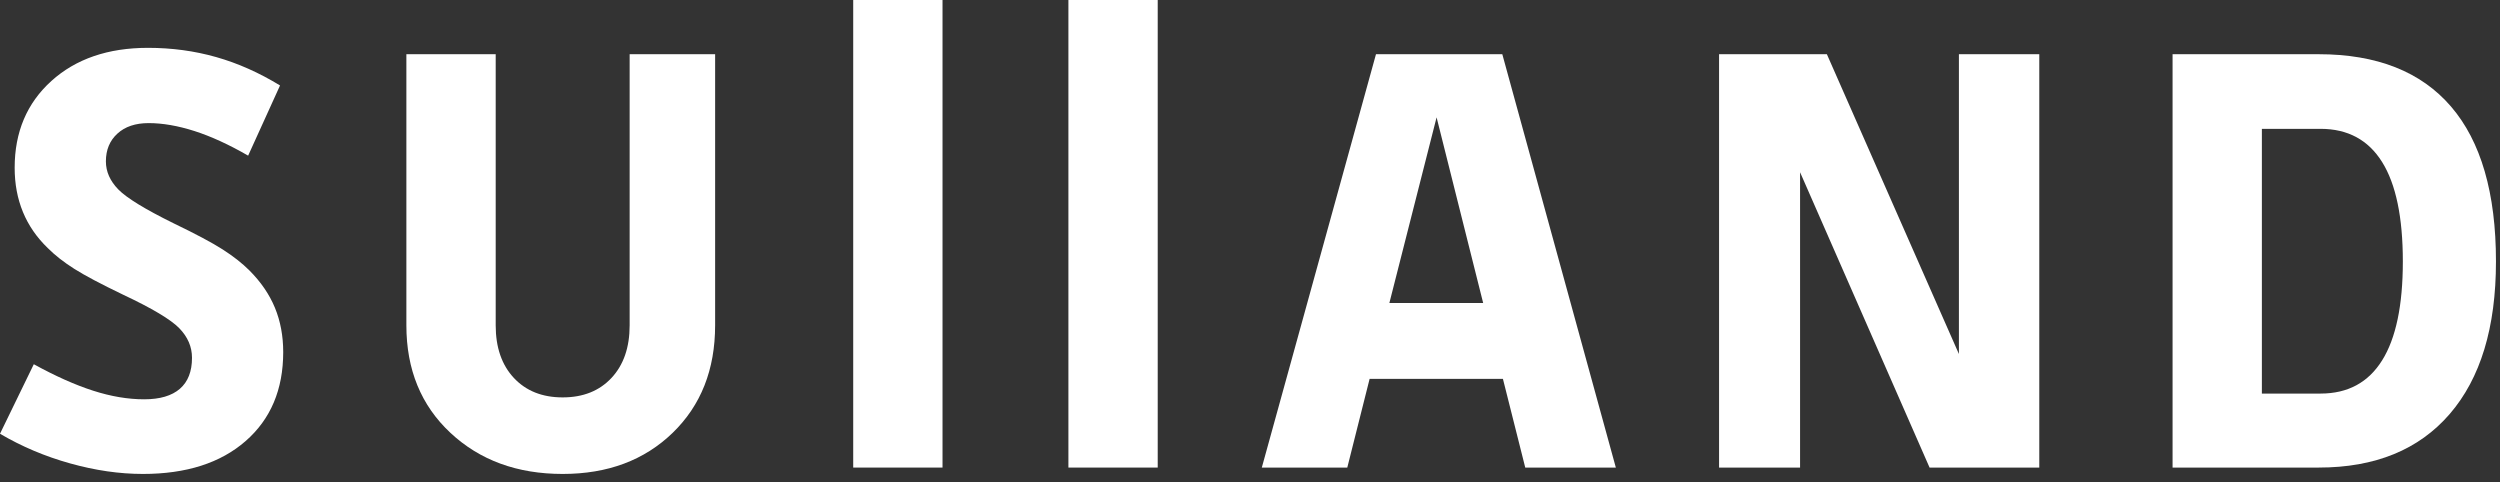
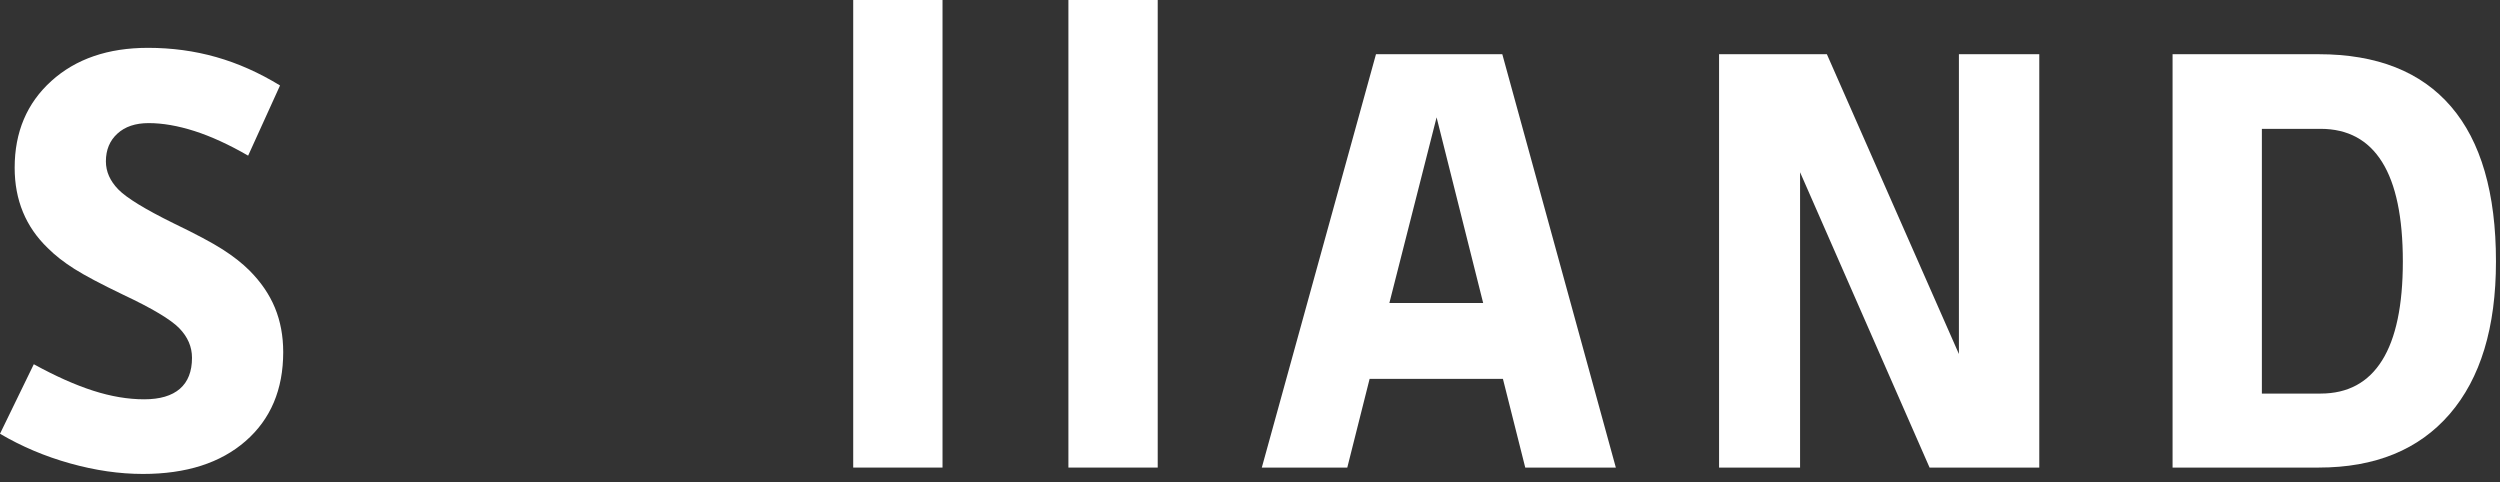
<svg xmlns="http://www.w3.org/2000/svg" width="140" height="27" viewBox="0 0 140 27">
  <rect x="0" y="0" width="140" height="27" fill="#333333" stroke="none" />
  <g fill="none" fill-rule="evenodd">
    <path fill="#FFF" d="M15.86,17.123 C15.86,19.219 15.158,20.88 13.753,22.106 C12.347,23.333 10.431,23.946 8.002,23.946 C6.692,23.946 5.334,23.749 3.929,23.356 C2.524,22.964 1.214,22.41 -0,21.695 L1.893,17.802 C3.108,18.469 4.215,18.963 5.215,19.284 C6.216,19.606 7.168,19.766 8.073,19.766 C8.954,19.766 9.621,19.57 10.074,19.177 C10.526,18.784 10.752,18.207 10.752,17.444 C10.752,16.825 10.514,16.272 10.037,15.783 C9.561,15.295 8.513,14.67 6.894,13.908 C5.656,13.313 4.745,12.831 4.161,12.461 C3.578,12.092 3.084,11.706 2.679,11.3 C2.06,10.705 1.595,10.032 1.286,9.282 C0.976,8.532 0.821,7.705 0.821,6.799 C0.821,4.799 1.506,3.18 2.876,1.941 C4.245,0.703 6.049,0.084 8.287,0.084 C9.621,0.084 10.895,0.256 12.109,0.602 C13.324,0.947 14.514,1.477 15.682,2.191 L13.896,6.121 C12.824,5.502 11.824,5.044 10.895,4.745 C9.967,4.448 9.109,4.299 8.323,4.299 C7.585,4.299 7.001,4.495 6.573,4.889 C6.144,5.281 5.93,5.799 5.93,6.442 C5.93,7.014 6.162,7.538 6.626,8.014 C7.091,8.49 8.121,9.121 9.716,9.907 C10.954,10.503 11.871,10.991 12.467,11.372 C13.062,11.753 13.562,12.146 13.967,12.55 C14.61,13.194 15.086,13.89 15.396,14.64 C15.705,15.39 15.86,16.218 15.86,17.123" transform="translate(0 2.595)" />
-     <path fill="#FFF" d="M31.509,22.254 C32.653,22.254 33.563,21.891 34.242,21.165 C34.921,20.439 35.26,19.456 35.26,18.218 L35.26,3.036 L40.047,3.036 L40.047,18.218 C40.047,20.695 39.255,22.701 37.671,24.237 C36.087,25.773 34.033,26.541 31.509,26.541 C28.961,26.541 26.866,25.773 25.222,24.237 C23.579,22.701 22.757,20.695 22.757,18.218 L22.757,3.036 L27.759,3.036 L27.759,18.218 C27.759,19.456 28.098,20.439 28.777,21.165 C29.456,21.891 30.366,22.254 31.509,22.254" />
    <polygon fill="#FFF" points="47.78 26.184 52.781 26.184 52.781 0 47.78 0" />
    <polygon fill="#FFF" points="59.831 26.184 64.832 26.184 64.832 0 59.831 0" />
    <path fill="#FFF" d="M80.449,6.572 L77.805,16.967 L83.057,16.967 L80.449,6.572 Z M90.487,26.184 L85.414,26.184 L84.164,21.218 L76.698,21.218 L75.448,26.184 L70.661,26.184 L77.055,3.036 L84.129,3.036 L90.487,26.184 Z" />
    <polygon fill="#FFF" points="114.2 26.184 108.056 26.184 100.804 9.645 100.804 26.184 96.268 26.184 96.268 3.036 102.305 3.036 109.699 19.825 109.699 3.036 114.2 3.036" />
    <path fill="#FFF" d="M134.559,14.646 C134.559,12.169 134.172,10.312 133.398,9.073 C132.624,7.835 131.475,7.215 129.951,7.215 L126.665,7.215 L126.665,22.04 L129.951,22.04 C131.475,22.04 132.624,21.421 133.398,20.182 C134.172,18.945 134.559,17.099 134.559,14.646 M129.844,26.184 L121.664,26.184 L121.664,3.036 L129.844,3.036 C133.107,3.036 135.577,4.013 137.256,5.965 C138.935,7.918 139.774,10.812 139.774,14.646 C139.774,18.337 138.911,21.182 137.185,23.183 C135.458,25.183 133.011,26.184 129.844,26.184" />
  </g>
</svg>